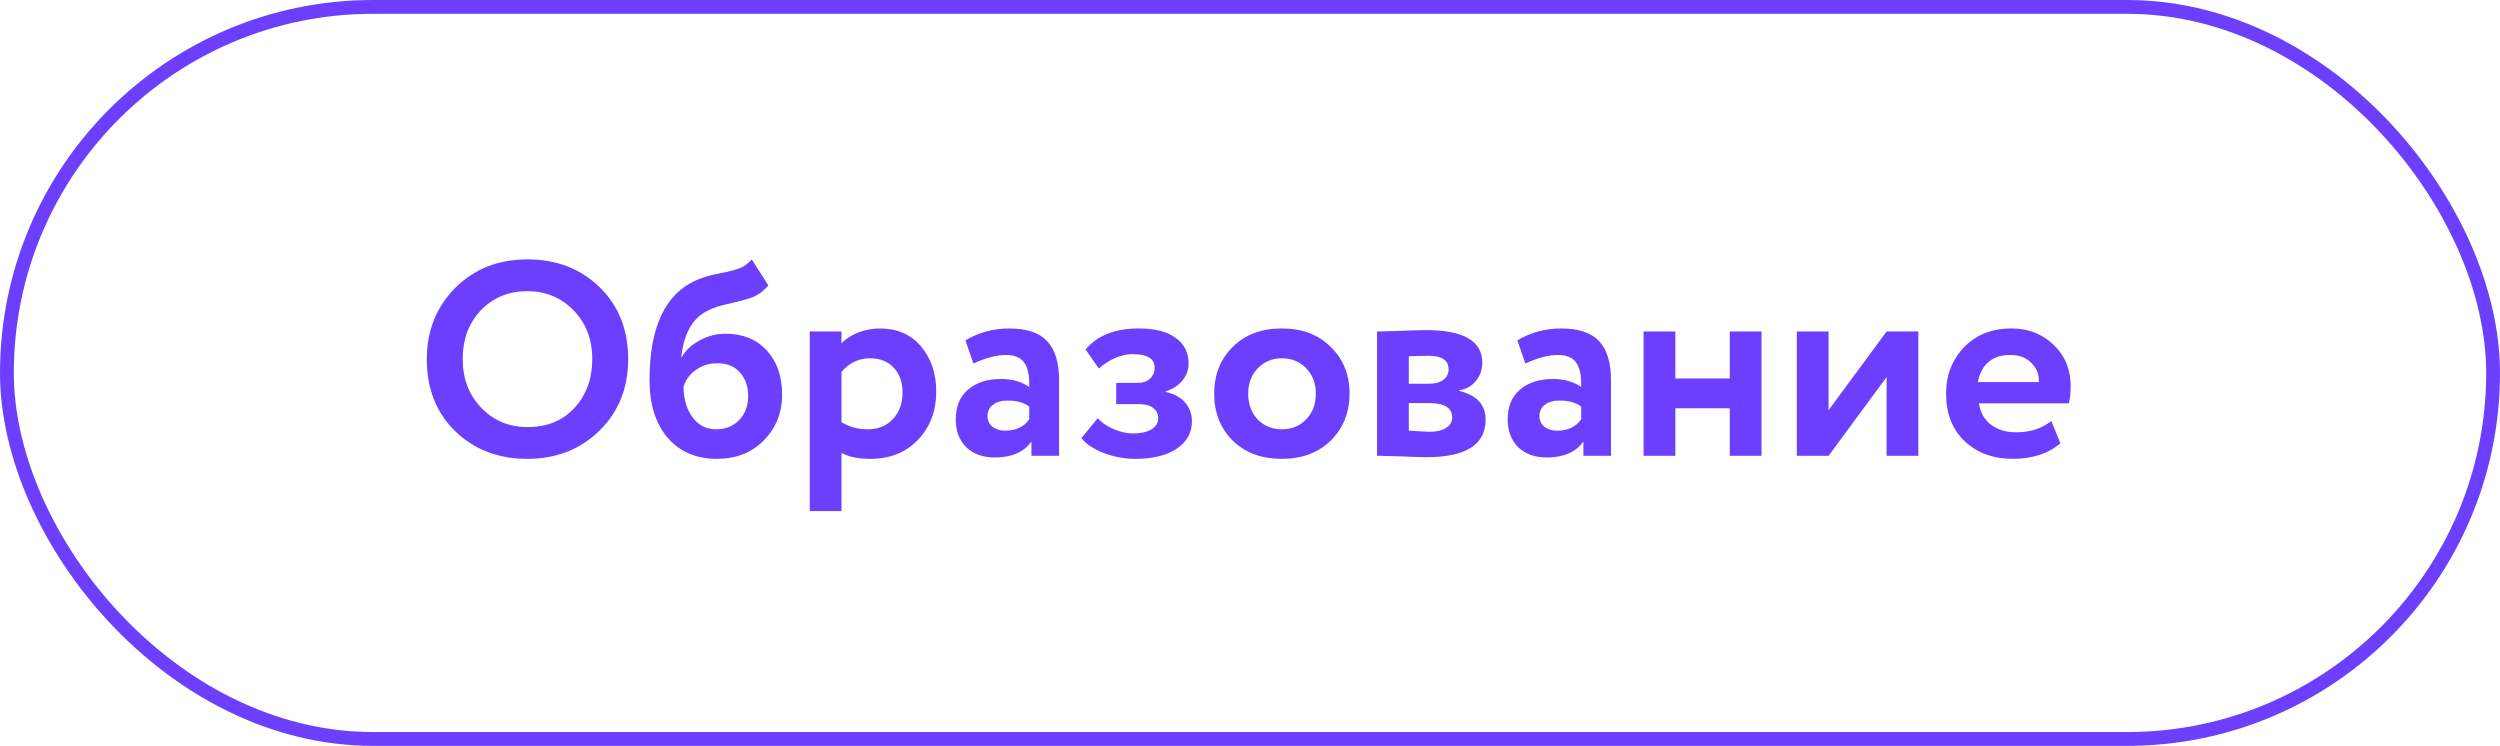
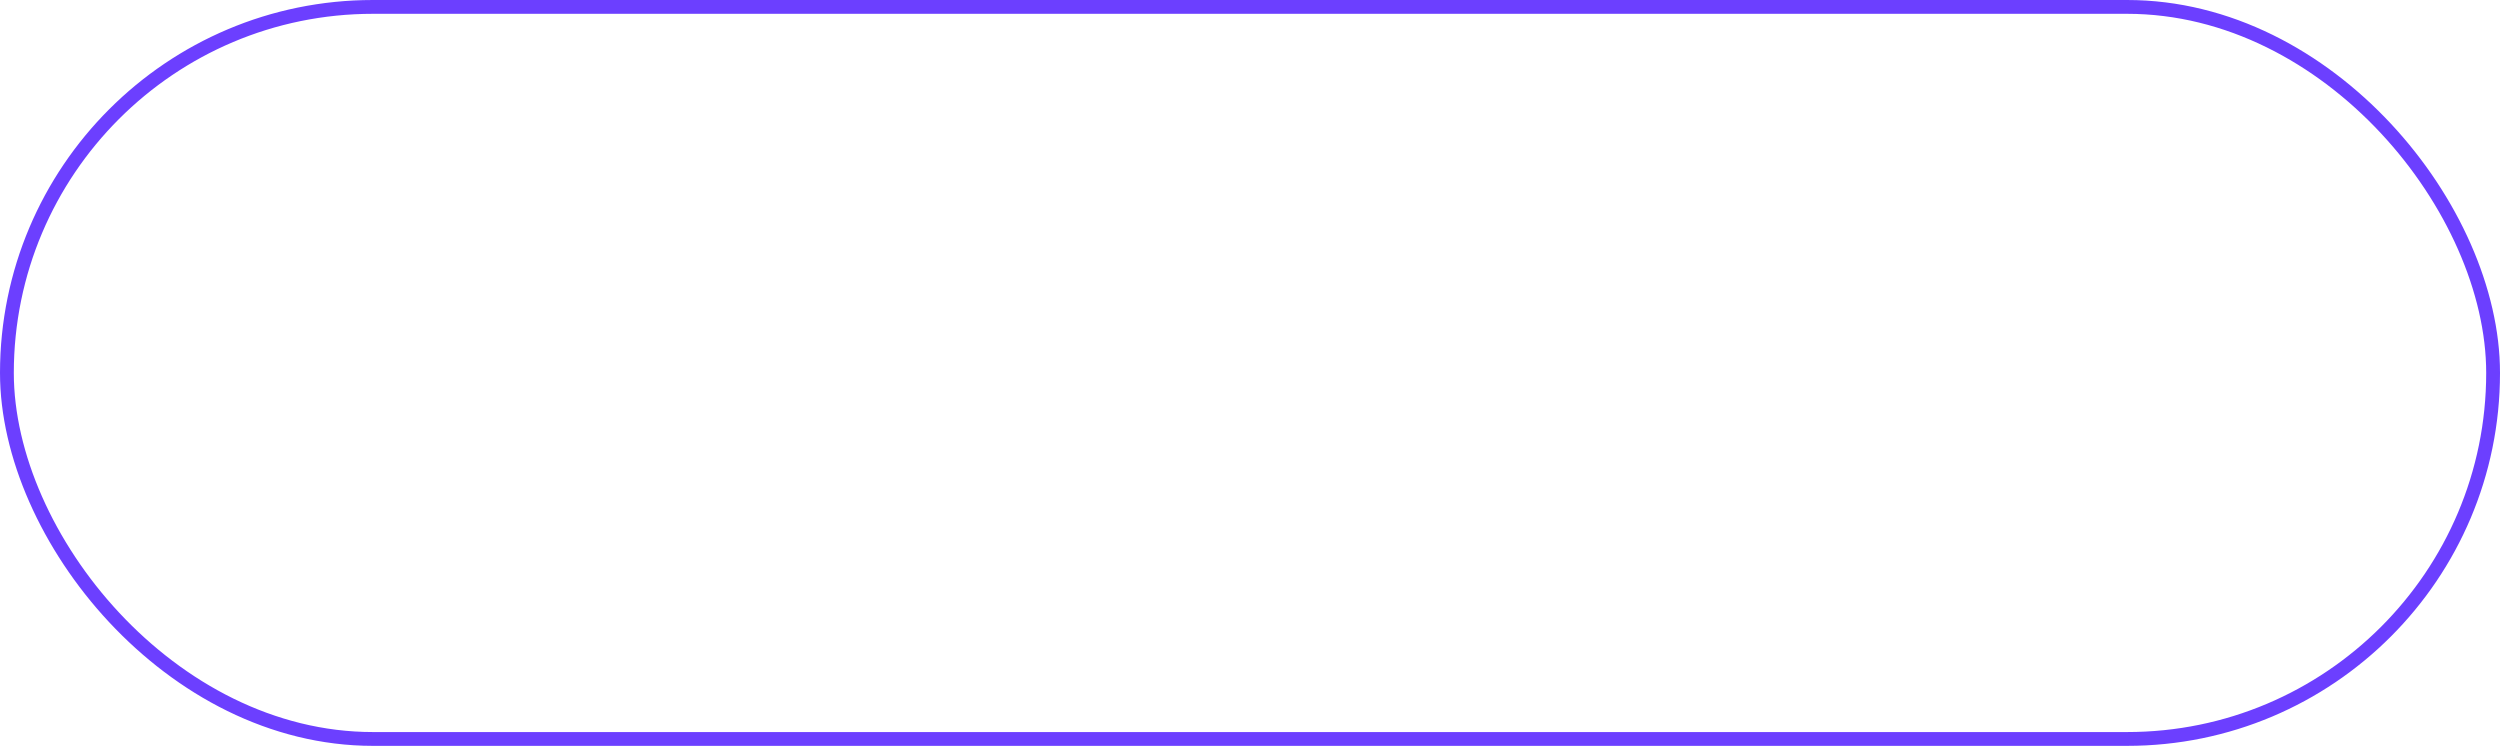
<svg xmlns="http://www.w3.org/2000/svg" width="181" height="54" viewBox="0 0 181 54" fill="none">
  <rect x="0.5" y="0.5" width="180" height="53" rx="26.5" stroke="#6C3FFF" />
-   <path d="M30.9 26C30.9 23.96 31.58 22.247 32.94 20.86C34.327 19.473 36.073 18.78 38.18 18.78C40.287 18.78 42.027 19.447 43.4 20.78C44.787 22.127 45.48 23.867 45.48 26C45.48 28.093 44.787 29.82 43.4 31.18C42.013 32.54 40.273 33.22 38.18 33.22C36.073 33.22 34.333 32.553 32.96 31.22C31.587 29.887 30.9 28.147 30.9 26ZM33.5 26C33.5 27.413 33.947 28.587 34.84 29.52C35.733 30.453 36.847 30.92 38.18 30.92C39.62 30.92 40.76 30.453 41.6 29.52C42.453 28.587 42.88 27.413 42.88 26C42.88 24.573 42.427 23.393 41.52 22.46C40.613 21.54 39.5 21.08 38.18 21.08C36.833 21.08 35.713 21.54 34.82 22.46C33.94 23.38 33.5 24.56 33.5 26ZM54.427 18.78L55.627 20.66C55.307 21.06 54.907 21.353 54.427 21.54C54 21.687 53.467 21.833 52.827 21.98C52.2 22.1 51.68 22.267 51.267 22.48C50.16 23 49.513 24.12 49.327 25.84H49.367C49.647 25.347 50.08 24.947 50.667 24.64C51.253 24.32 51.873 24.16 52.527 24.16C53.767 24.16 54.76 24.56 55.507 25.36C56.253 26.173 56.627 27.247 56.627 28.58C56.627 29.873 56.187 30.973 55.307 31.88C54.427 32.773 53.293 33.22 51.907 33.22C50.4 33.22 49.207 32.707 48.327 31.68C47.46 30.653 47.027 29.267 47.027 27.52C47.027 23.68 48.16 21.267 50.427 20.28C50.92 20.067 51.467 19.907 52.067 19.8C52.747 19.667 53.247 19.54 53.567 19.42C53.887 19.287 54.173 19.073 54.427 18.78ZM49.487 28C49.5 28.907 49.72 29.647 50.147 30.22C50.573 30.793 51.14 31.08 51.847 31.08C52.54 31.08 53.1 30.853 53.527 30.4C53.953 29.947 54.167 29.373 54.167 28.68C54.167 27.973 53.967 27.4 53.567 26.96C53.18 26.52 52.64 26.3 51.947 26.3C51.347 26.3 50.827 26.46 50.387 26.78C49.947 27.087 49.647 27.493 49.487 28ZM60.924 37H58.624V24H60.924V24.86C61.217 24.54 61.617 24.28 62.124 24.08C62.63 23.88 63.157 23.78 63.704 23.78C64.944 23.78 65.93 24.207 66.664 25.06C67.41 25.927 67.784 27.027 67.784 28.36C67.784 29.76 67.344 30.92 66.464 31.84C65.584 32.76 64.437 33.22 63.024 33.22C62.117 33.22 61.417 33.073 60.924 32.78V37ZM62.984 25.94C62.184 25.94 61.497 26.267 60.924 26.92V30.56C61.47 30.907 62.104 31.08 62.824 31.08C63.584 31.08 64.19 30.833 64.644 30.34C65.11 29.847 65.344 29.207 65.344 28.42C65.344 27.673 65.13 27.073 64.704 26.62C64.29 26.167 63.717 25.94 62.984 25.94ZM70.476 26.32L69.896 24.64C70.869 24.067 71.929 23.78 73.076 23.78C74.329 23.78 75.243 24.087 75.816 24.7C76.389 25.313 76.676 26.253 76.676 27.52V33H74.676V31.96C74.143 32.733 73.256 33.12 72.016 33.12C71.163 33.12 70.476 32.873 69.956 32.38C69.449 31.873 69.196 31.2 69.196 30.36C69.196 29.427 69.496 28.707 70.096 28.2C70.696 27.693 71.489 27.44 72.476 27.44C73.289 27.44 73.969 27.633 74.516 28.02C74.543 27.22 74.423 26.633 74.156 26.26C73.903 25.887 73.463 25.7 72.836 25.7C72.143 25.7 71.356 25.907 70.476 26.32ZM72.776 31.18C73.549 31.18 74.129 30.907 74.516 30.36V29.44C74.143 29.147 73.616 29 72.936 29C72.509 29 72.163 29.1 71.896 29.3C71.629 29.5 71.496 29.773 71.496 30.12C71.496 30.44 71.616 30.7 71.856 30.9C72.096 31.087 72.403 31.18 72.776 31.18ZM82.214 33.22C81.427 33.22 80.661 33.08 79.914 32.8C79.167 32.507 78.627 32.147 78.294 31.72L79.474 30.28C79.741 30.587 80.121 30.847 80.614 31.06C81.107 31.273 81.574 31.38 82.014 31.38C82.601 31.38 83.054 31.28 83.374 31.08C83.694 30.88 83.854 30.613 83.854 30.28C83.854 29.973 83.734 29.727 83.494 29.54C83.254 29.353 82.921 29.26 82.494 29.26H80.814V27.72H82.394C82.754 27.72 83.041 27.62 83.254 27.42C83.481 27.207 83.594 26.94 83.594 26.62C83.594 25.967 83.067 25.64 82.014 25.64C81.187 25.64 80.367 25.987 79.554 26.68L78.594 25.3C79.447 24.287 80.734 23.78 82.454 23.78C83.614 23.78 84.501 24.007 85.114 24.46C85.741 24.9 86.054 25.527 86.054 26.34C86.054 26.78 85.907 27.18 85.614 27.54C85.321 27.9 84.914 28.167 84.394 28.34V28.38C84.994 28.5 85.461 28.753 85.794 29.14C86.127 29.513 86.294 29.967 86.294 30.5C86.294 31.34 85.921 32.007 85.174 32.5C84.441 32.98 83.454 33.22 82.214 33.22ZM89.248 31.9C88.354 31.007 87.907 29.873 87.907 28.5C87.907 27.127 88.354 26 89.248 25.12C90.141 24.227 91.328 23.78 92.808 23.78C94.274 23.78 95.454 24.227 96.347 25.12C97.254 26 97.707 27.127 97.707 28.5C97.707 29.86 97.254 30.993 96.347 31.9C95.441 32.78 94.261 33.22 92.808 33.22C91.328 33.22 90.141 32.78 89.248 31.9ZM91.067 26.66C90.601 27.14 90.368 27.753 90.368 28.5C90.368 29.247 90.594 29.867 91.047 30.36C91.514 30.84 92.101 31.08 92.808 31.08C93.528 31.08 94.114 30.84 94.567 30.36C95.034 29.88 95.267 29.26 95.267 28.5C95.267 27.753 95.034 27.14 94.567 26.66C94.101 26.18 93.514 25.94 92.808 25.94C92.114 25.94 91.534 26.18 91.067 26.66ZM99.698 33V24C99.818 24 100.325 23.987 101.218 23.96C102.125 23.92 102.798 23.9 103.238 23.9C105.958 23.9 107.318 24.687 107.318 26.26C107.318 26.767 107.158 27.213 106.838 27.6C106.518 27.973 106.118 28.193 105.638 28.26V28.3C106.918 28.607 107.558 29.3 107.558 30.38C107.558 32.193 106.131 33.1 103.278 33.1C102.865 33.1 102.231 33.08 101.378 33.04C101.165 33.04 100.918 33.033 100.638 33.02C100.371 33.02 100.165 33.013 100.018 33C99.885 33 99.778 33 99.698 33ZM103.438 29.18H101.998V31.18C102.798 31.233 103.305 31.26 103.518 31.26C104.025 31.26 104.418 31.167 104.698 30.98C104.991 30.793 105.138 30.54 105.138 30.22C105.138 29.527 104.571 29.18 103.438 29.18ZM103.438 25.76C102.905 25.76 102.425 25.773 101.998 25.8V27.78H103.498C103.911 27.78 104.245 27.687 104.498 27.5C104.751 27.313 104.878 27.06 104.878 26.74C104.878 26.087 104.398 25.76 103.438 25.76ZM110.437 26.32L109.857 24.64C110.83 24.067 111.89 23.78 113.037 23.78C114.29 23.78 115.204 24.087 115.777 24.7C116.35 25.313 116.637 26.253 116.637 27.52V33H114.637V31.96C114.104 32.733 113.217 33.12 111.977 33.12C111.124 33.12 110.437 32.873 109.917 32.38C109.41 31.873 109.157 31.2 109.157 30.36C109.157 29.427 109.457 28.707 110.057 28.2C110.657 27.693 111.45 27.44 112.437 27.44C113.25 27.44 113.93 27.633 114.477 28.02C114.504 27.22 114.384 26.633 114.117 26.26C113.864 25.887 113.424 25.7 112.797 25.7C112.104 25.7 111.317 25.907 110.437 26.32ZM112.737 31.18C113.51 31.18 114.09 30.907 114.477 30.36V29.44C114.104 29.147 113.577 29 112.897 29C112.47 29 112.124 29.1 111.857 29.3C111.59 29.5 111.457 29.773 111.457 30.12C111.457 30.44 111.577 30.7 111.817 30.9C112.057 31.087 112.364 31.18 112.737 31.18ZM127.535 33H125.235V29.56H121.295V33H118.995V24H121.295V27.4H125.235V24H127.535V33ZM136.589 27.3L132.389 33H130.089V24H132.389V29.7L136.589 24H138.889V33H136.589V27.3ZM148.516 30.48L149.176 32.1C148.282 32.847 147.136 33.22 145.736 33.22C144.296 33.22 143.122 32.787 142.216 31.92C141.336 31.067 140.896 29.927 140.896 28.5C140.896 27.167 141.329 26.047 142.196 25.14C143.062 24.233 144.216 23.78 145.656 23.78C146.842 23.78 147.849 24.173 148.676 24.96C149.502 25.747 149.916 26.747 149.916 27.96C149.916 28.493 149.869 28.907 149.776 29.2H143.276C143.369 29.853 143.656 30.367 144.136 30.74C144.629 31.113 145.242 31.3 145.976 31.3C146.976 31.3 147.822 31.027 148.516 30.48ZM145.556 25.7C144.249 25.7 143.462 26.353 143.196 27.66H147.616C147.629 27.087 147.442 26.62 147.056 26.26C146.682 25.887 146.182 25.7 145.556 25.7Z" fill="#6C3FFF" />
</svg>